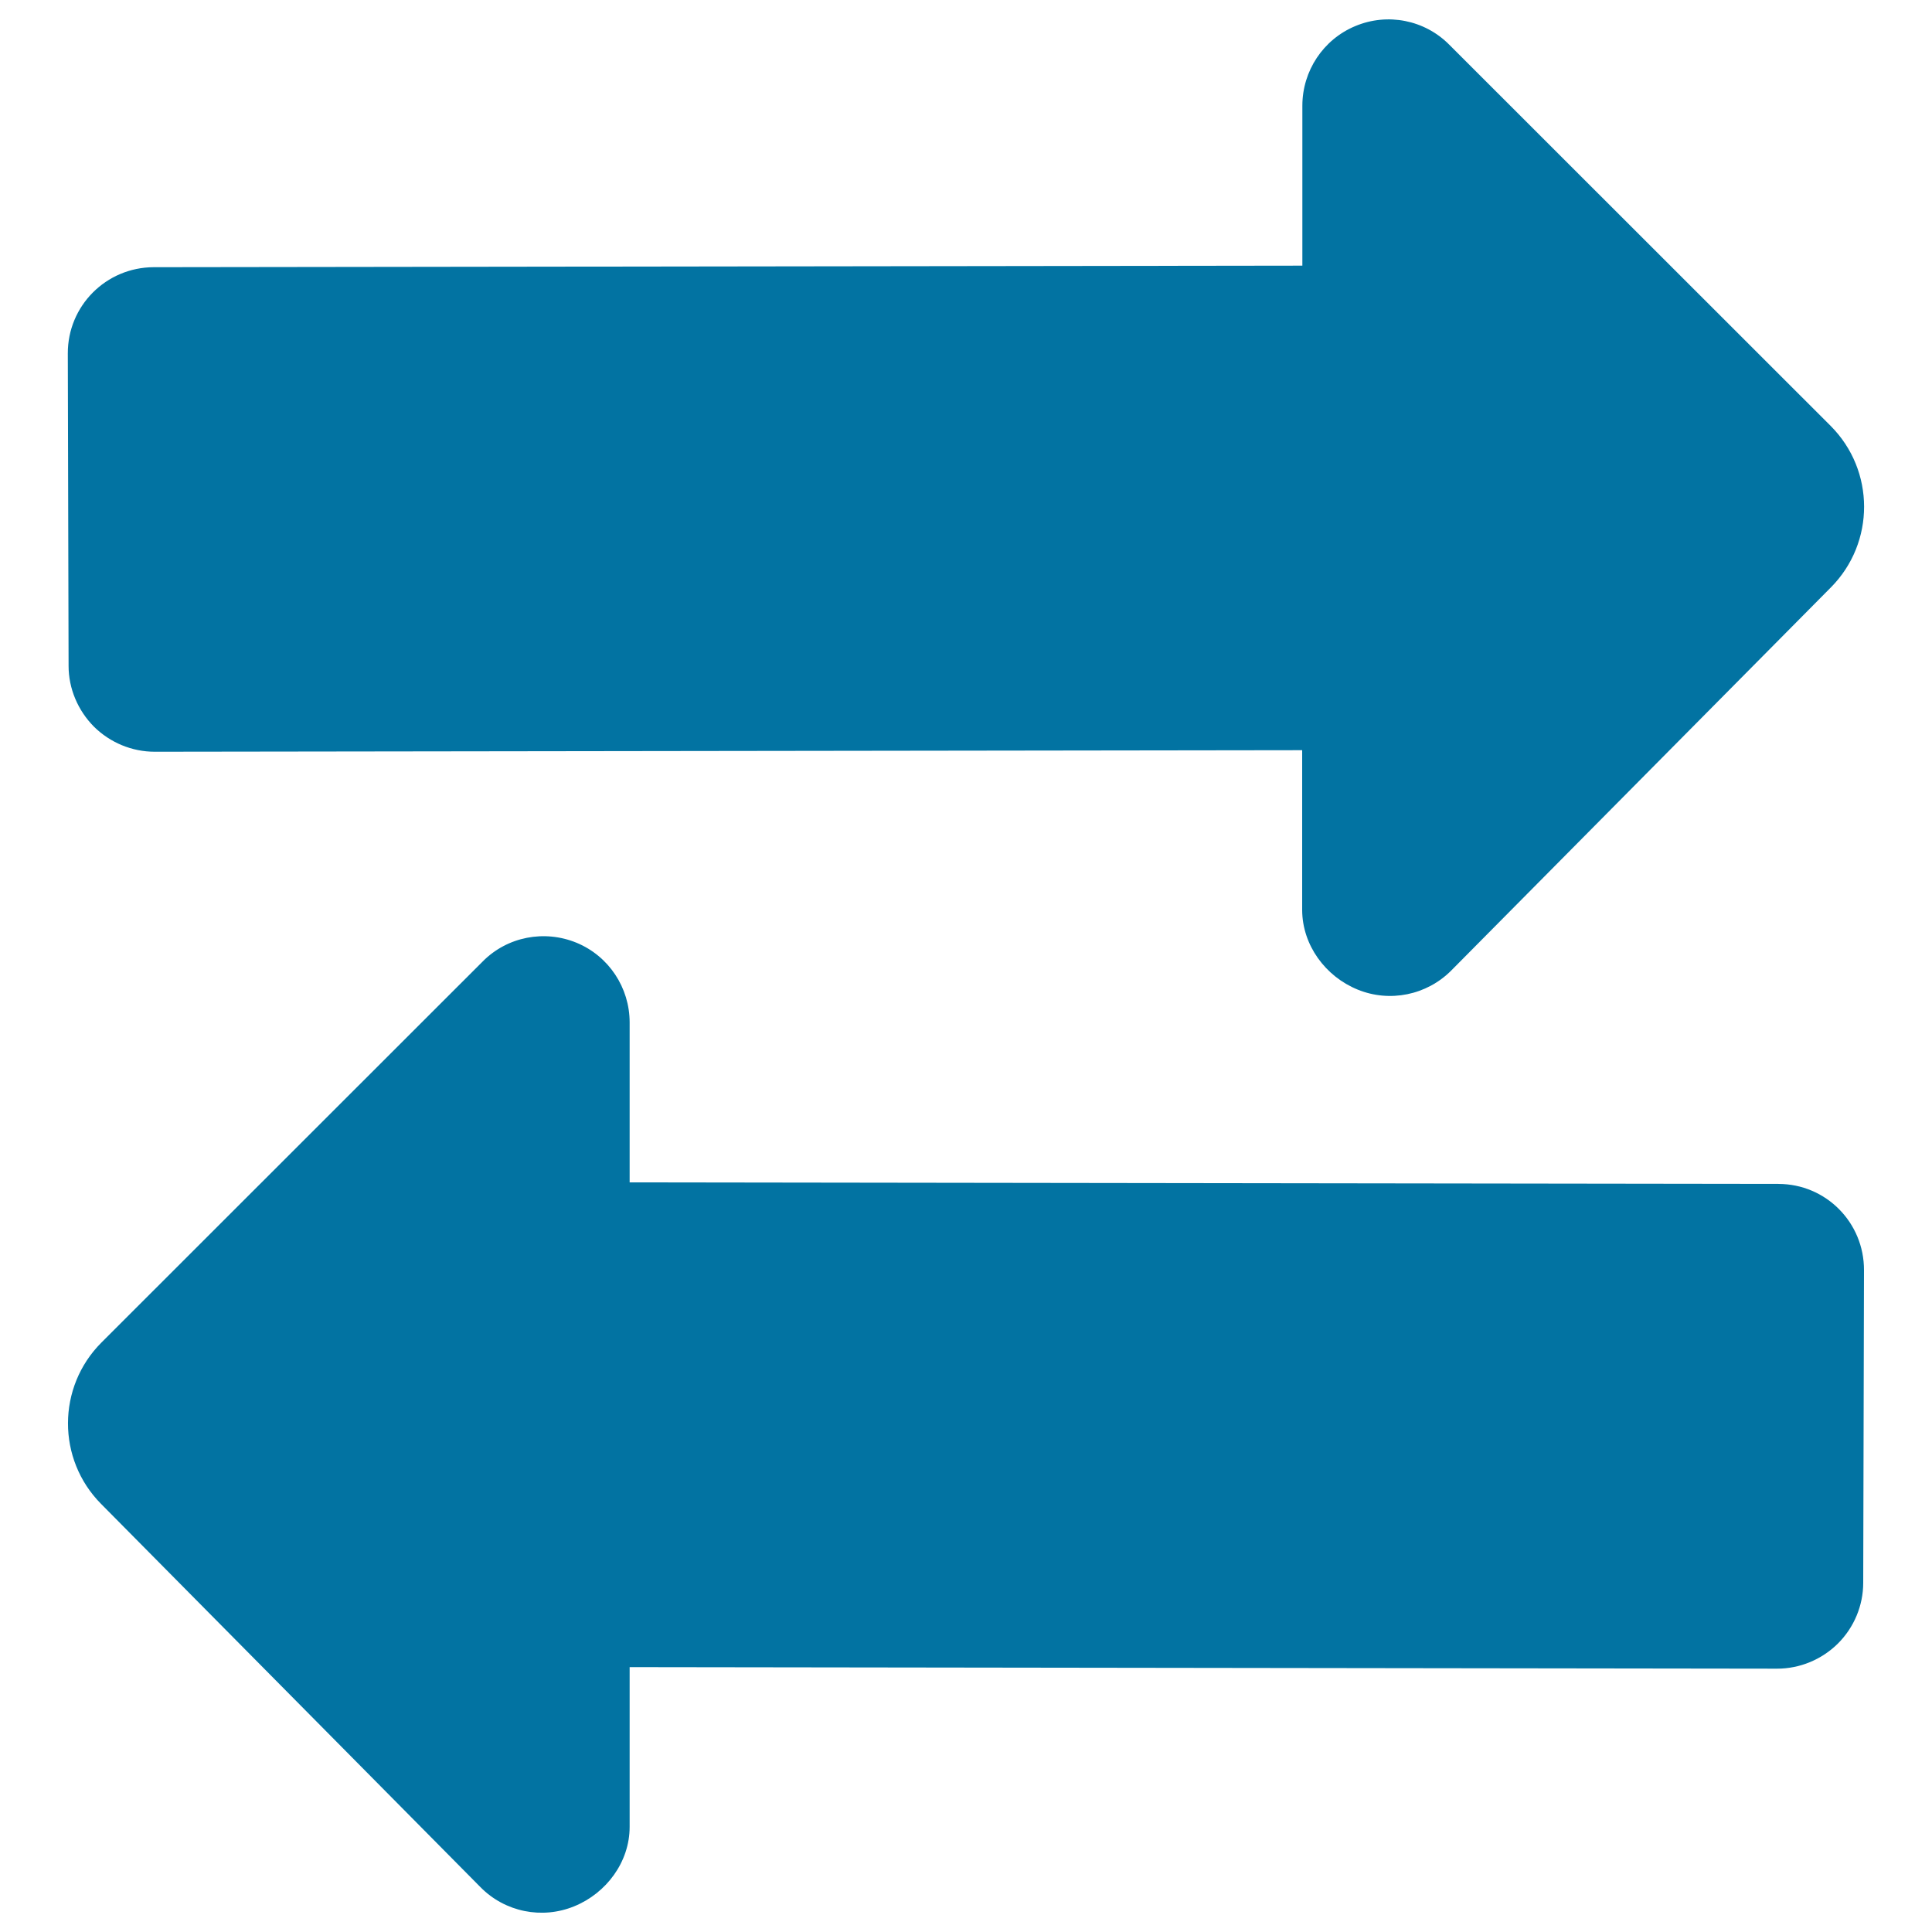
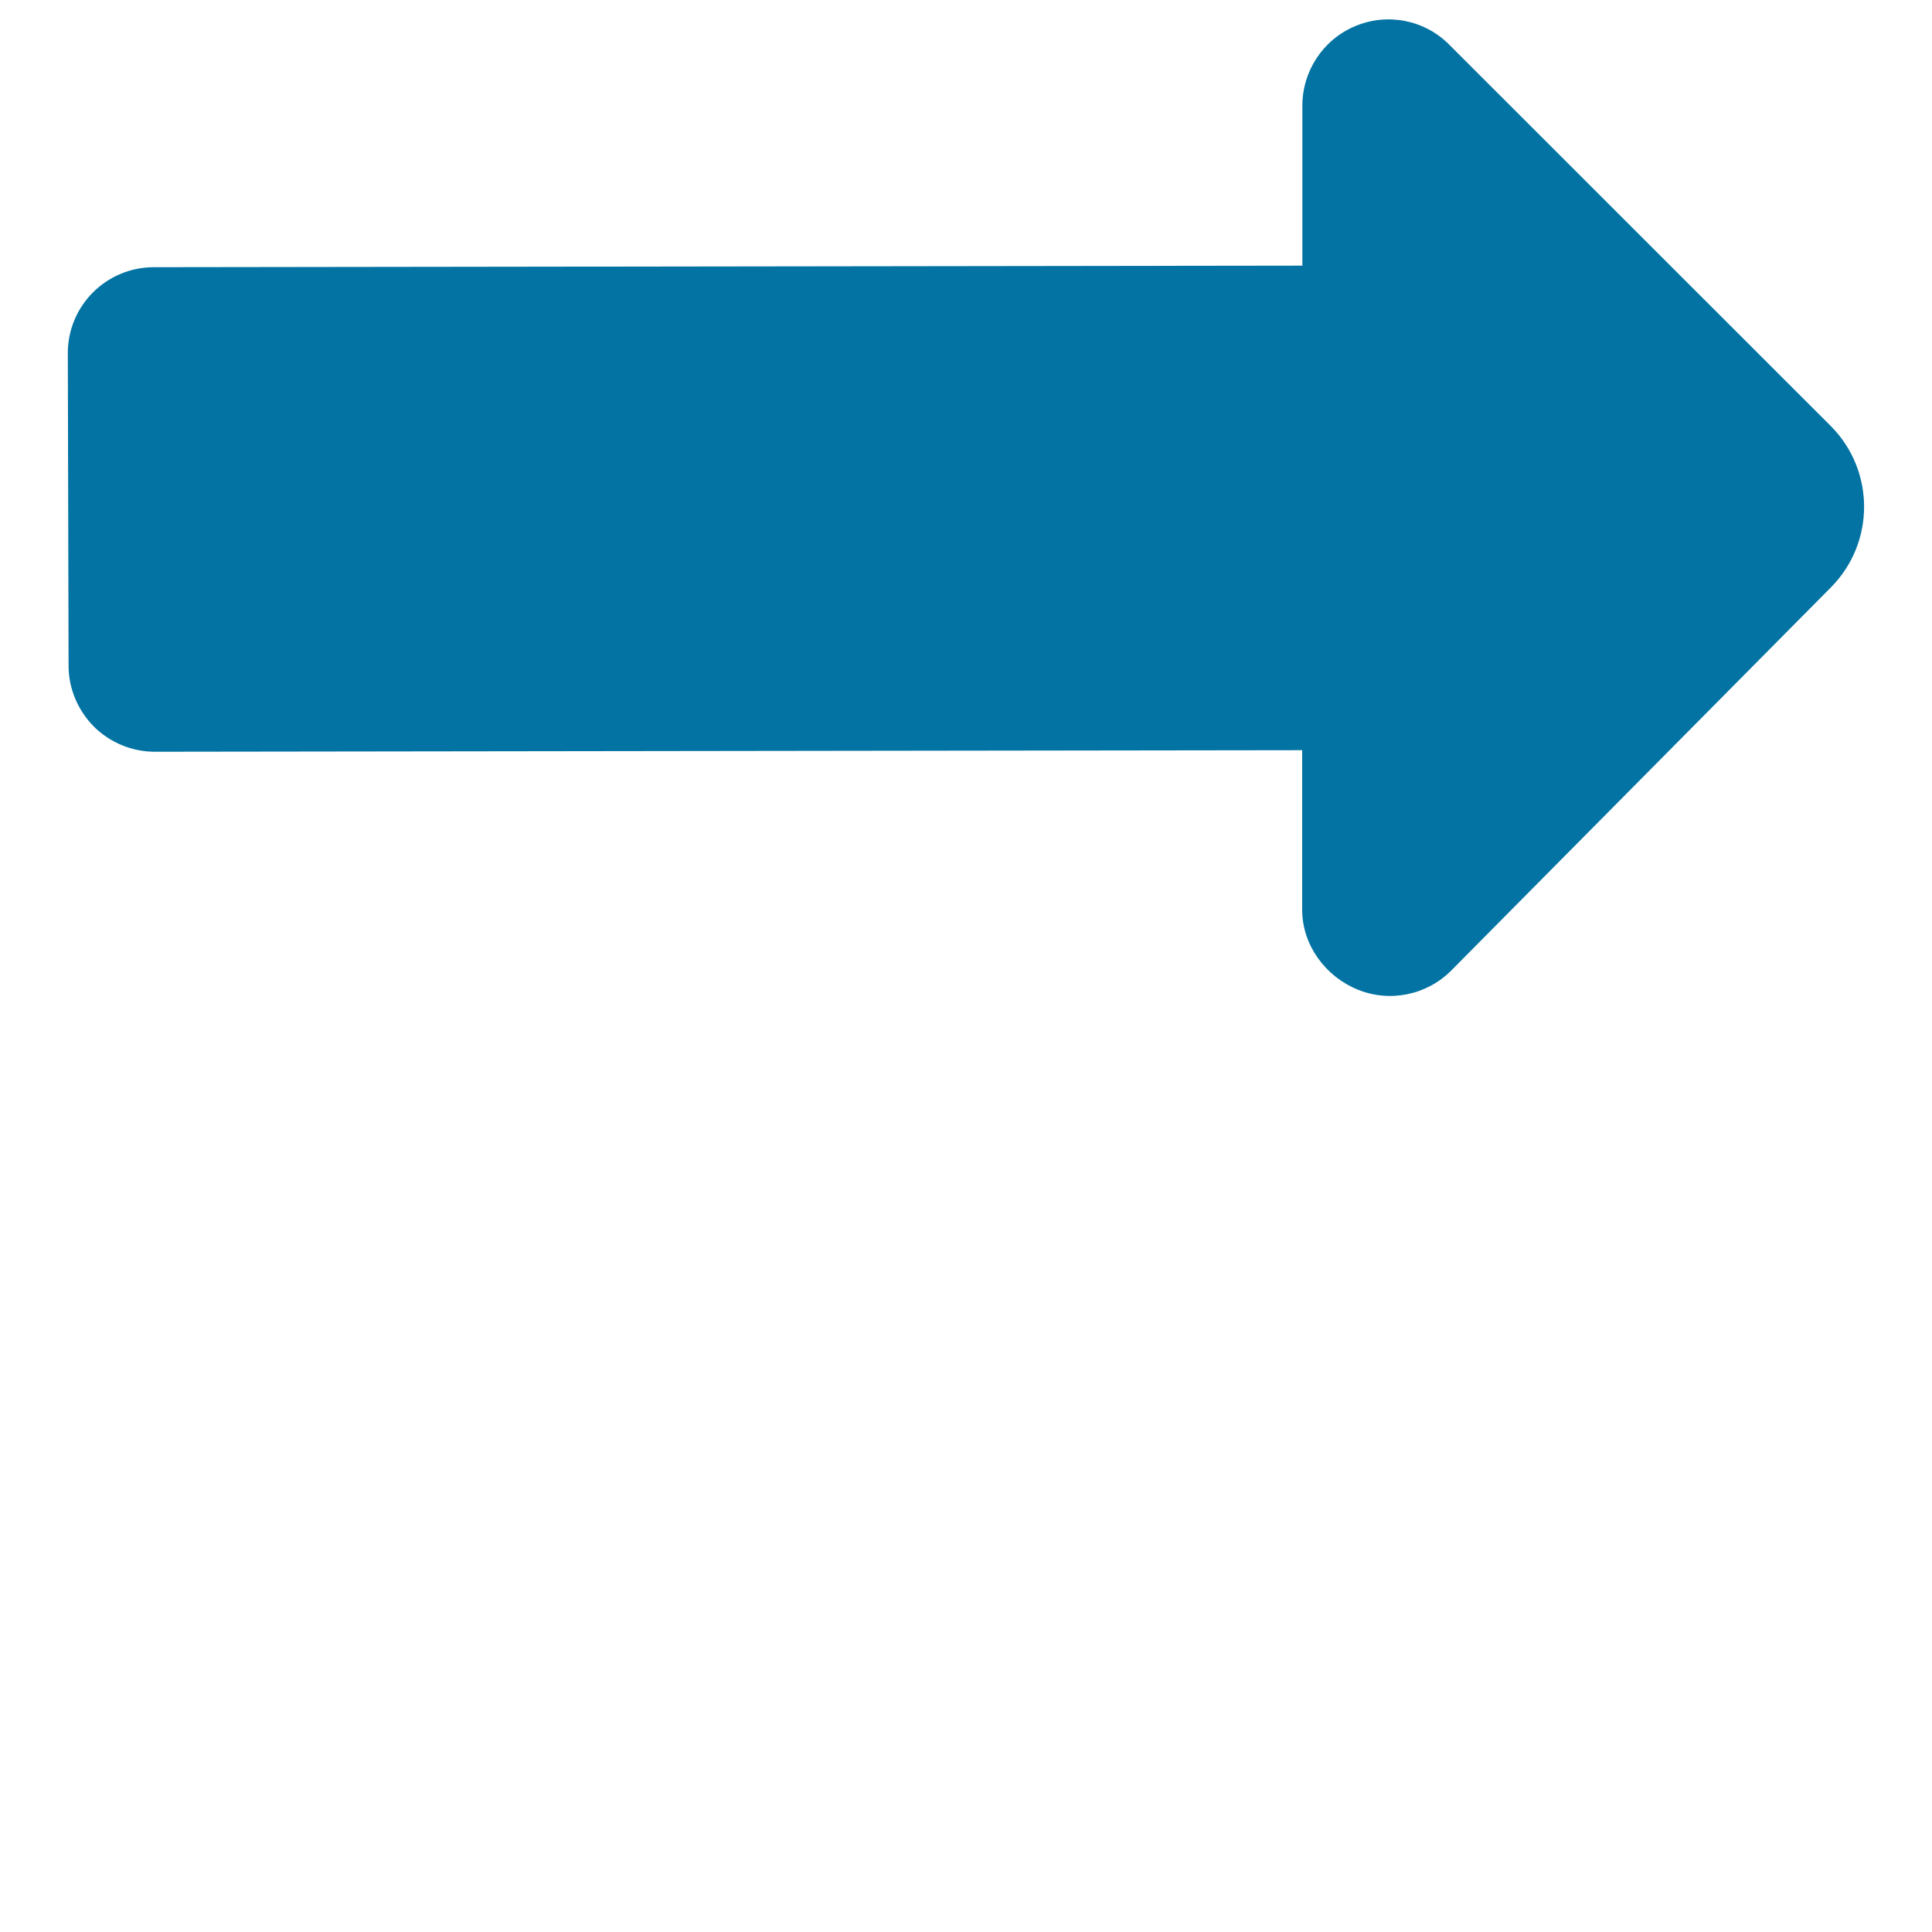
<svg xmlns="http://www.w3.org/2000/svg" viewBox="0 0 1000 1000" style="fill:#0273a2">
  <title>Two way Arrows SVG icon</title>
  <g>
    <g>
      <path d="M48.6,376.1c8.4,8.3,19.7,13,31.5,13l593.9-0.8v82.8c0.1,18.1,12,34.3,28.7,41.1c16.6,6.8,35.8,2.9,48.5-9.9L947.7,304c22.9-23.1,22.9-60.5-0.2-83.6L750.1,23.1c-12.7-12.8-31.9-16.6-48.6-9.6c-16.6,6.9-27.4,23.2-27.4,41.2v82.8l-594.6,0.8c-24.6,0.1-44.5,20-44.4,44.7l0.4,161.7C35.5,356.4,40.3,367.7,48.6,376.1z" />
-       <path d="M920.5,612.8L325.9,612l0-82.8c0-18-10.8-34.3-27.4-41.2c-16.7-6.9-35.9-3.2-48.6,9.6L52.5,694.9c-23,23-23.1,60.4-0.2,83.5l196.4,198.4c12.7,12.9,31.9,16.7,48.5,9.9c16.7-6.8,28.7-23,28.7-41.1v-82.7l593.9,0.8c11.8,0,23.1-4.7,31.5-13c8.4-8.4,13.1-19.7,13.1-31.5l0.4-161.7C964.9,632.8,945.1,612.8,920.5,612.8z" />
    </g>
  </g>
</svg>